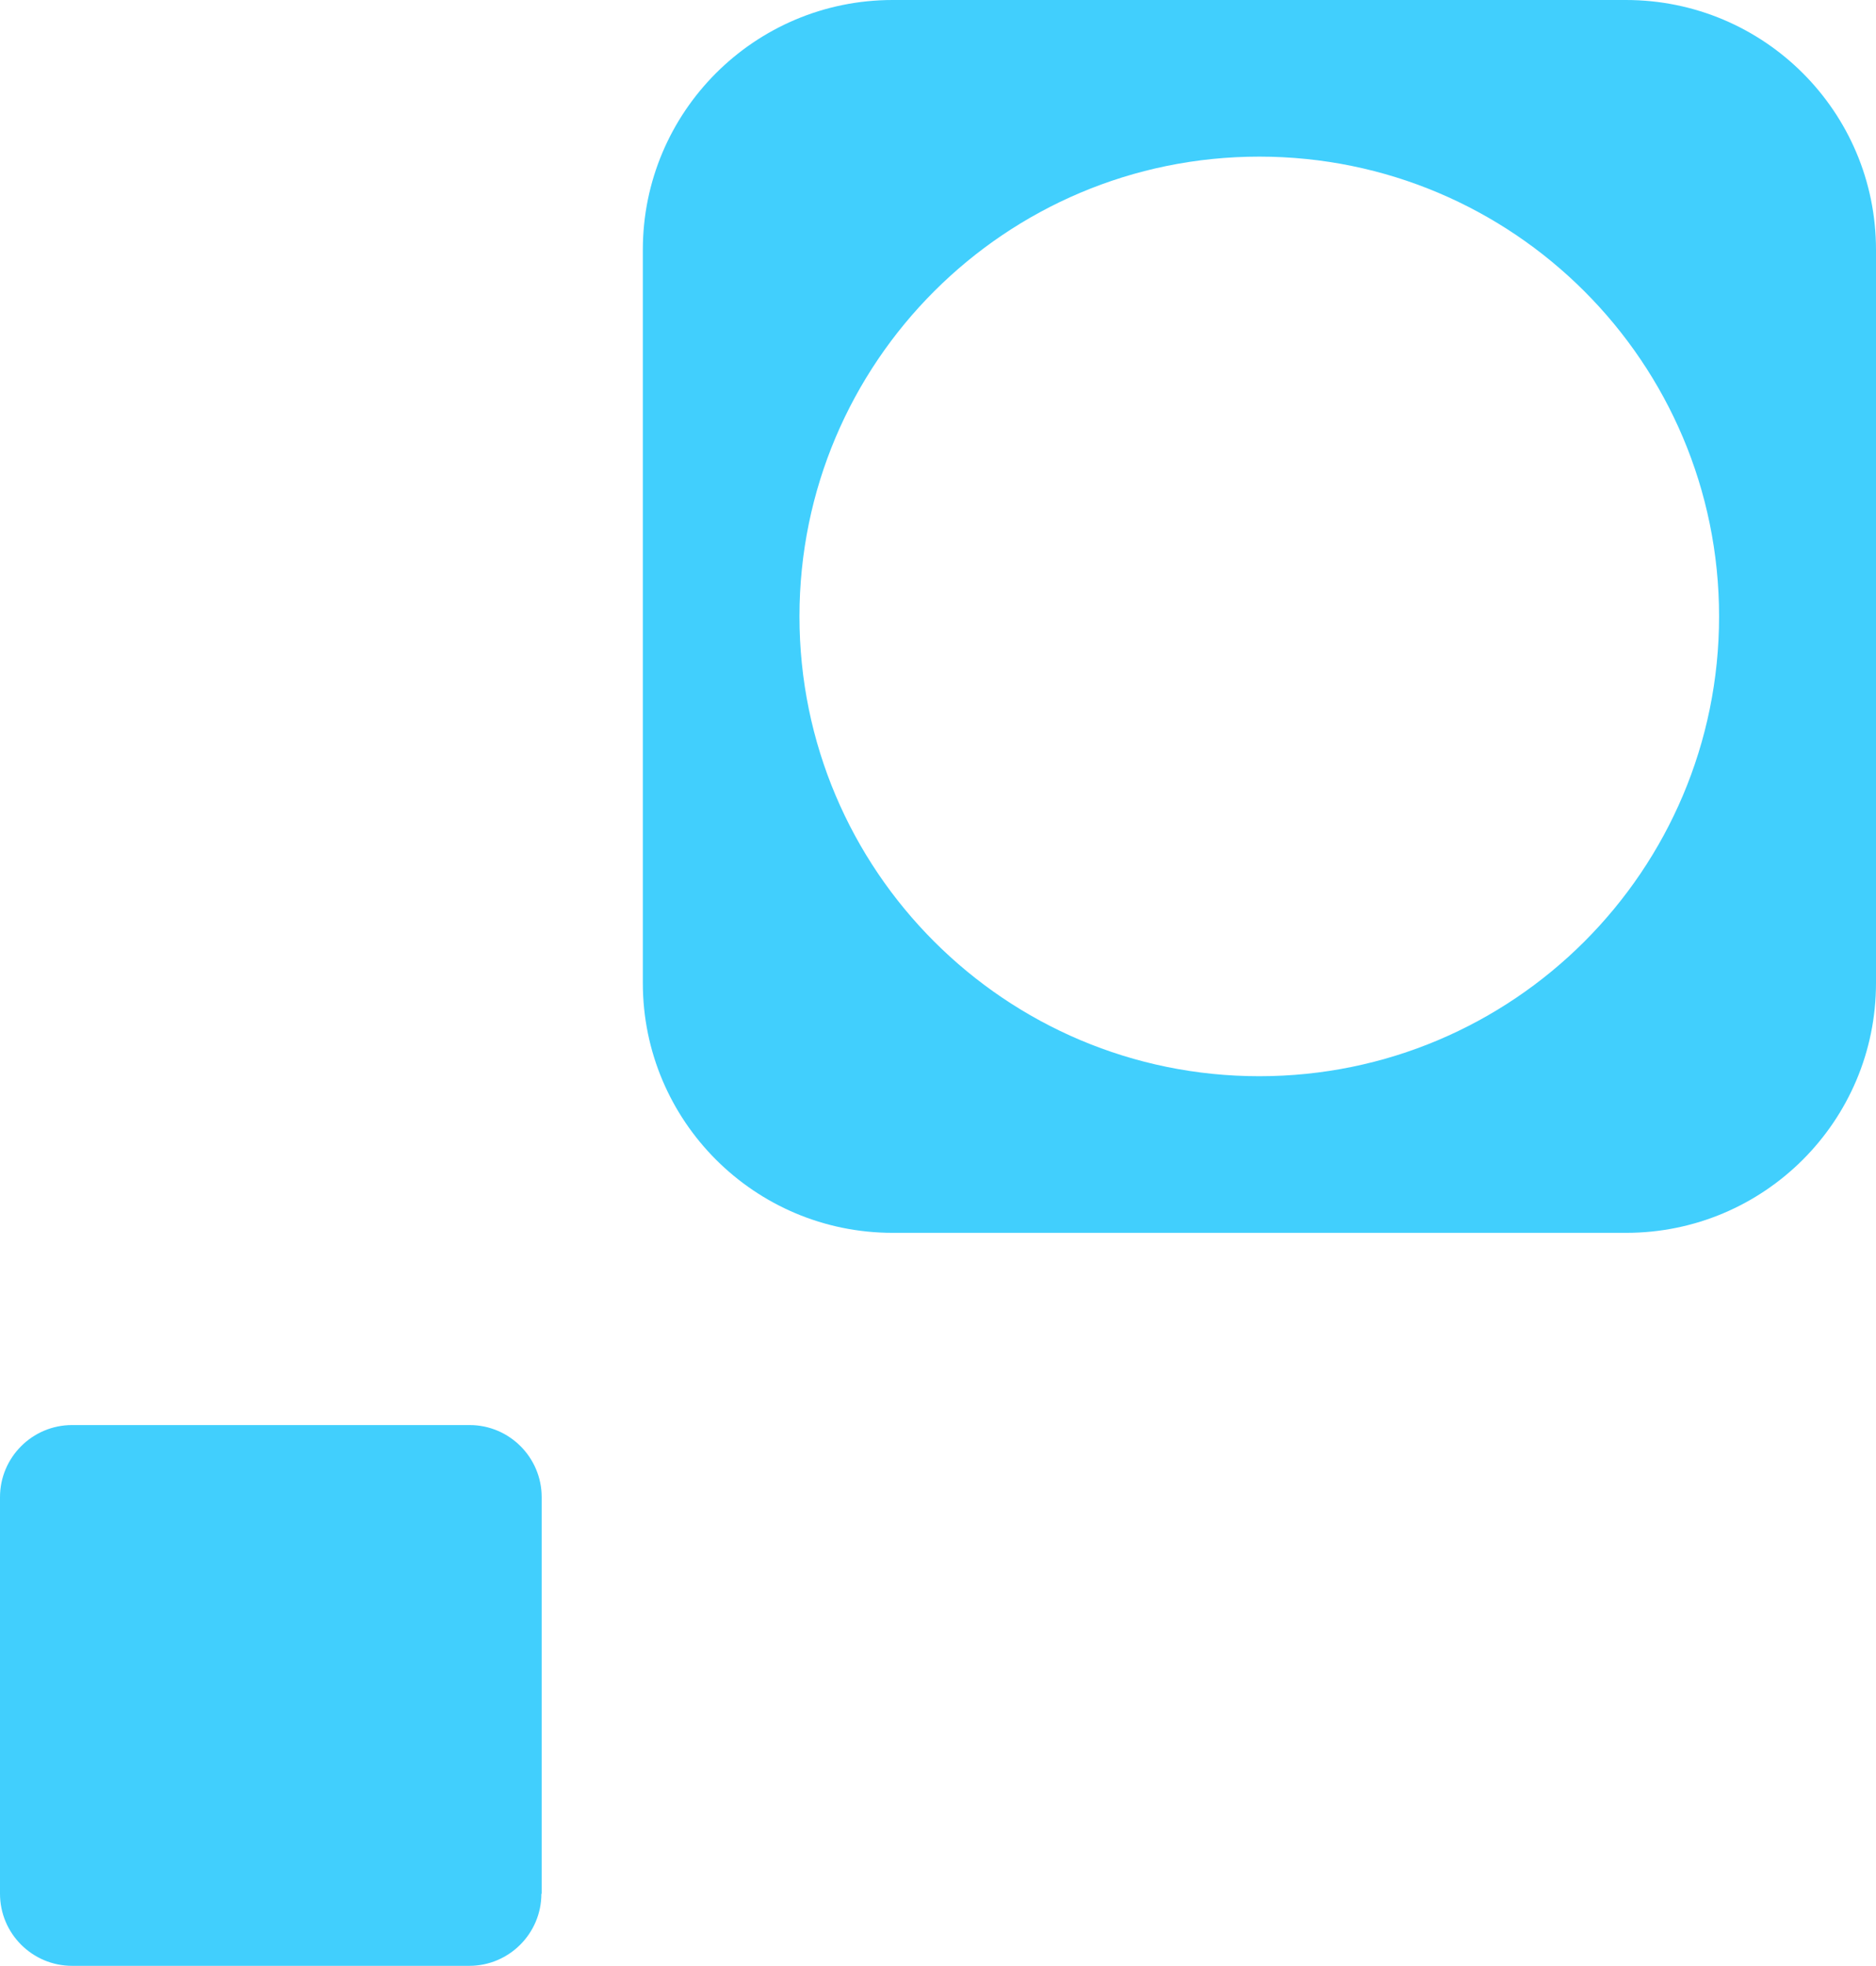
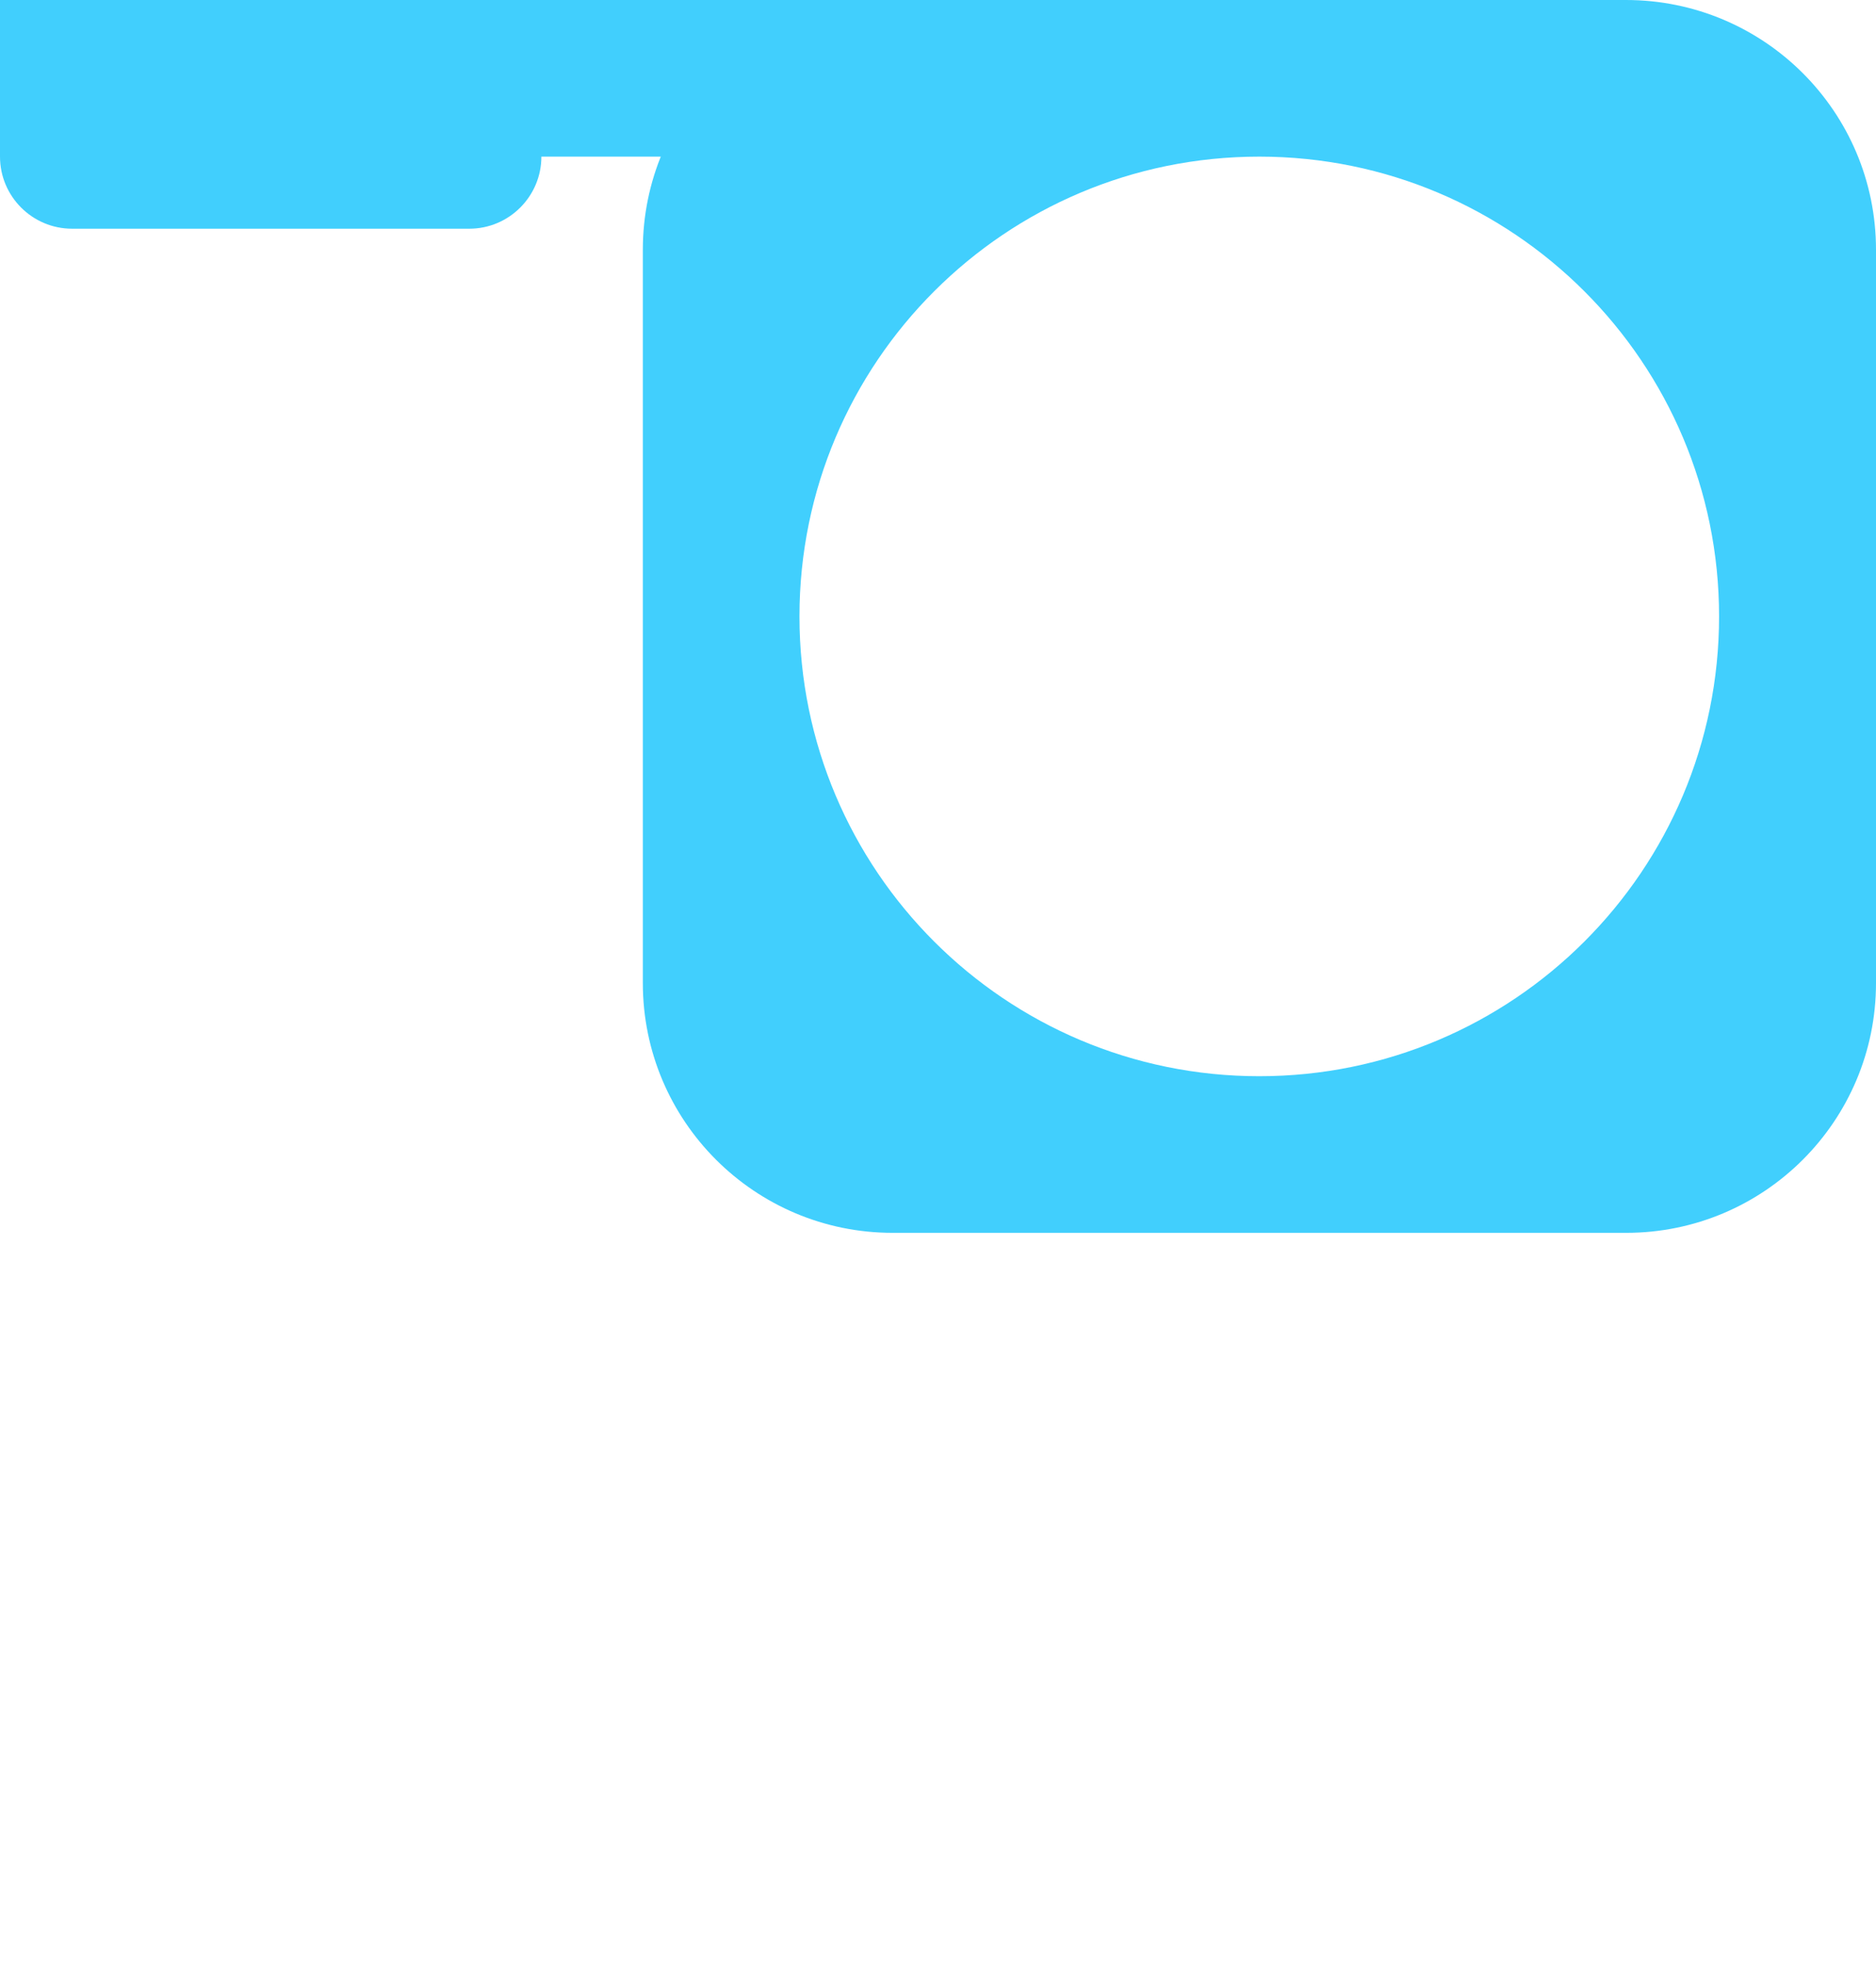
<svg xmlns="http://www.w3.org/2000/svg" id="Layer_2" data-name="Layer 2" viewBox="0 0 63.24 66.27">
  <defs>
    <style>
      .cls-1 {
        fill: #41cffd;
      }
    </style>
  </defs>
  <g id="Layer_1-2" data-name="Layer 1">
-     <path class="cls-1" d="M30.1,41.56h24.72c4.65,0,8.42-3.77,8.42-8.42h0V8.42C63.24,3.77,59.47,0,54.81,0h-24.72c-4.65,0-8.42,3.77-8.42,8.42v24.72c0,4.65,3.77,8.42,8.42,8.42ZM42.45,5.28c8.56,0,15.5,6.94,15.5,15.5,0,8.56-6.94,15.5-15.5,15.5s-15.5-6.94-15.5-15.5,6.94-15.5,15.5-15.5h0ZM18.26,63.84v-13.37c0-1.34-1.09-2.43-2.43-2.43H2.43c-1.34,0-2.43,1.09-2.43,2.43v13.37c0,1.34,1.09,2.43,2.43,2.43h13.39c1.34,0,2.43-1.09,2.43-2.43h0Z" />
+     <path class="cls-1" d="M30.1,41.56h24.72c4.65,0,8.42-3.77,8.42-8.42h0V8.42C63.24,3.77,59.47,0,54.81,0h-24.72c-4.65,0-8.42,3.77-8.42,8.42v24.72c0,4.65,3.77,8.42,8.42,8.42ZM42.45,5.28c8.56,0,15.5,6.94,15.5,15.5,0,8.56-6.94,15.5-15.5,15.5s-15.5-6.94-15.5-15.5,6.94-15.5,15.5-15.5h0Zv-13.37c0-1.34-1.09-2.43-2.43-2.43H2.43c-1.34,0-2.43,1.09-2.43,2.43v13.37c0,1.34,1.09,2.43,2.43,2.43h13.39c1.34,0,2.43-1.09,2.43-2.43h0Z" />
  </g>
</svg>